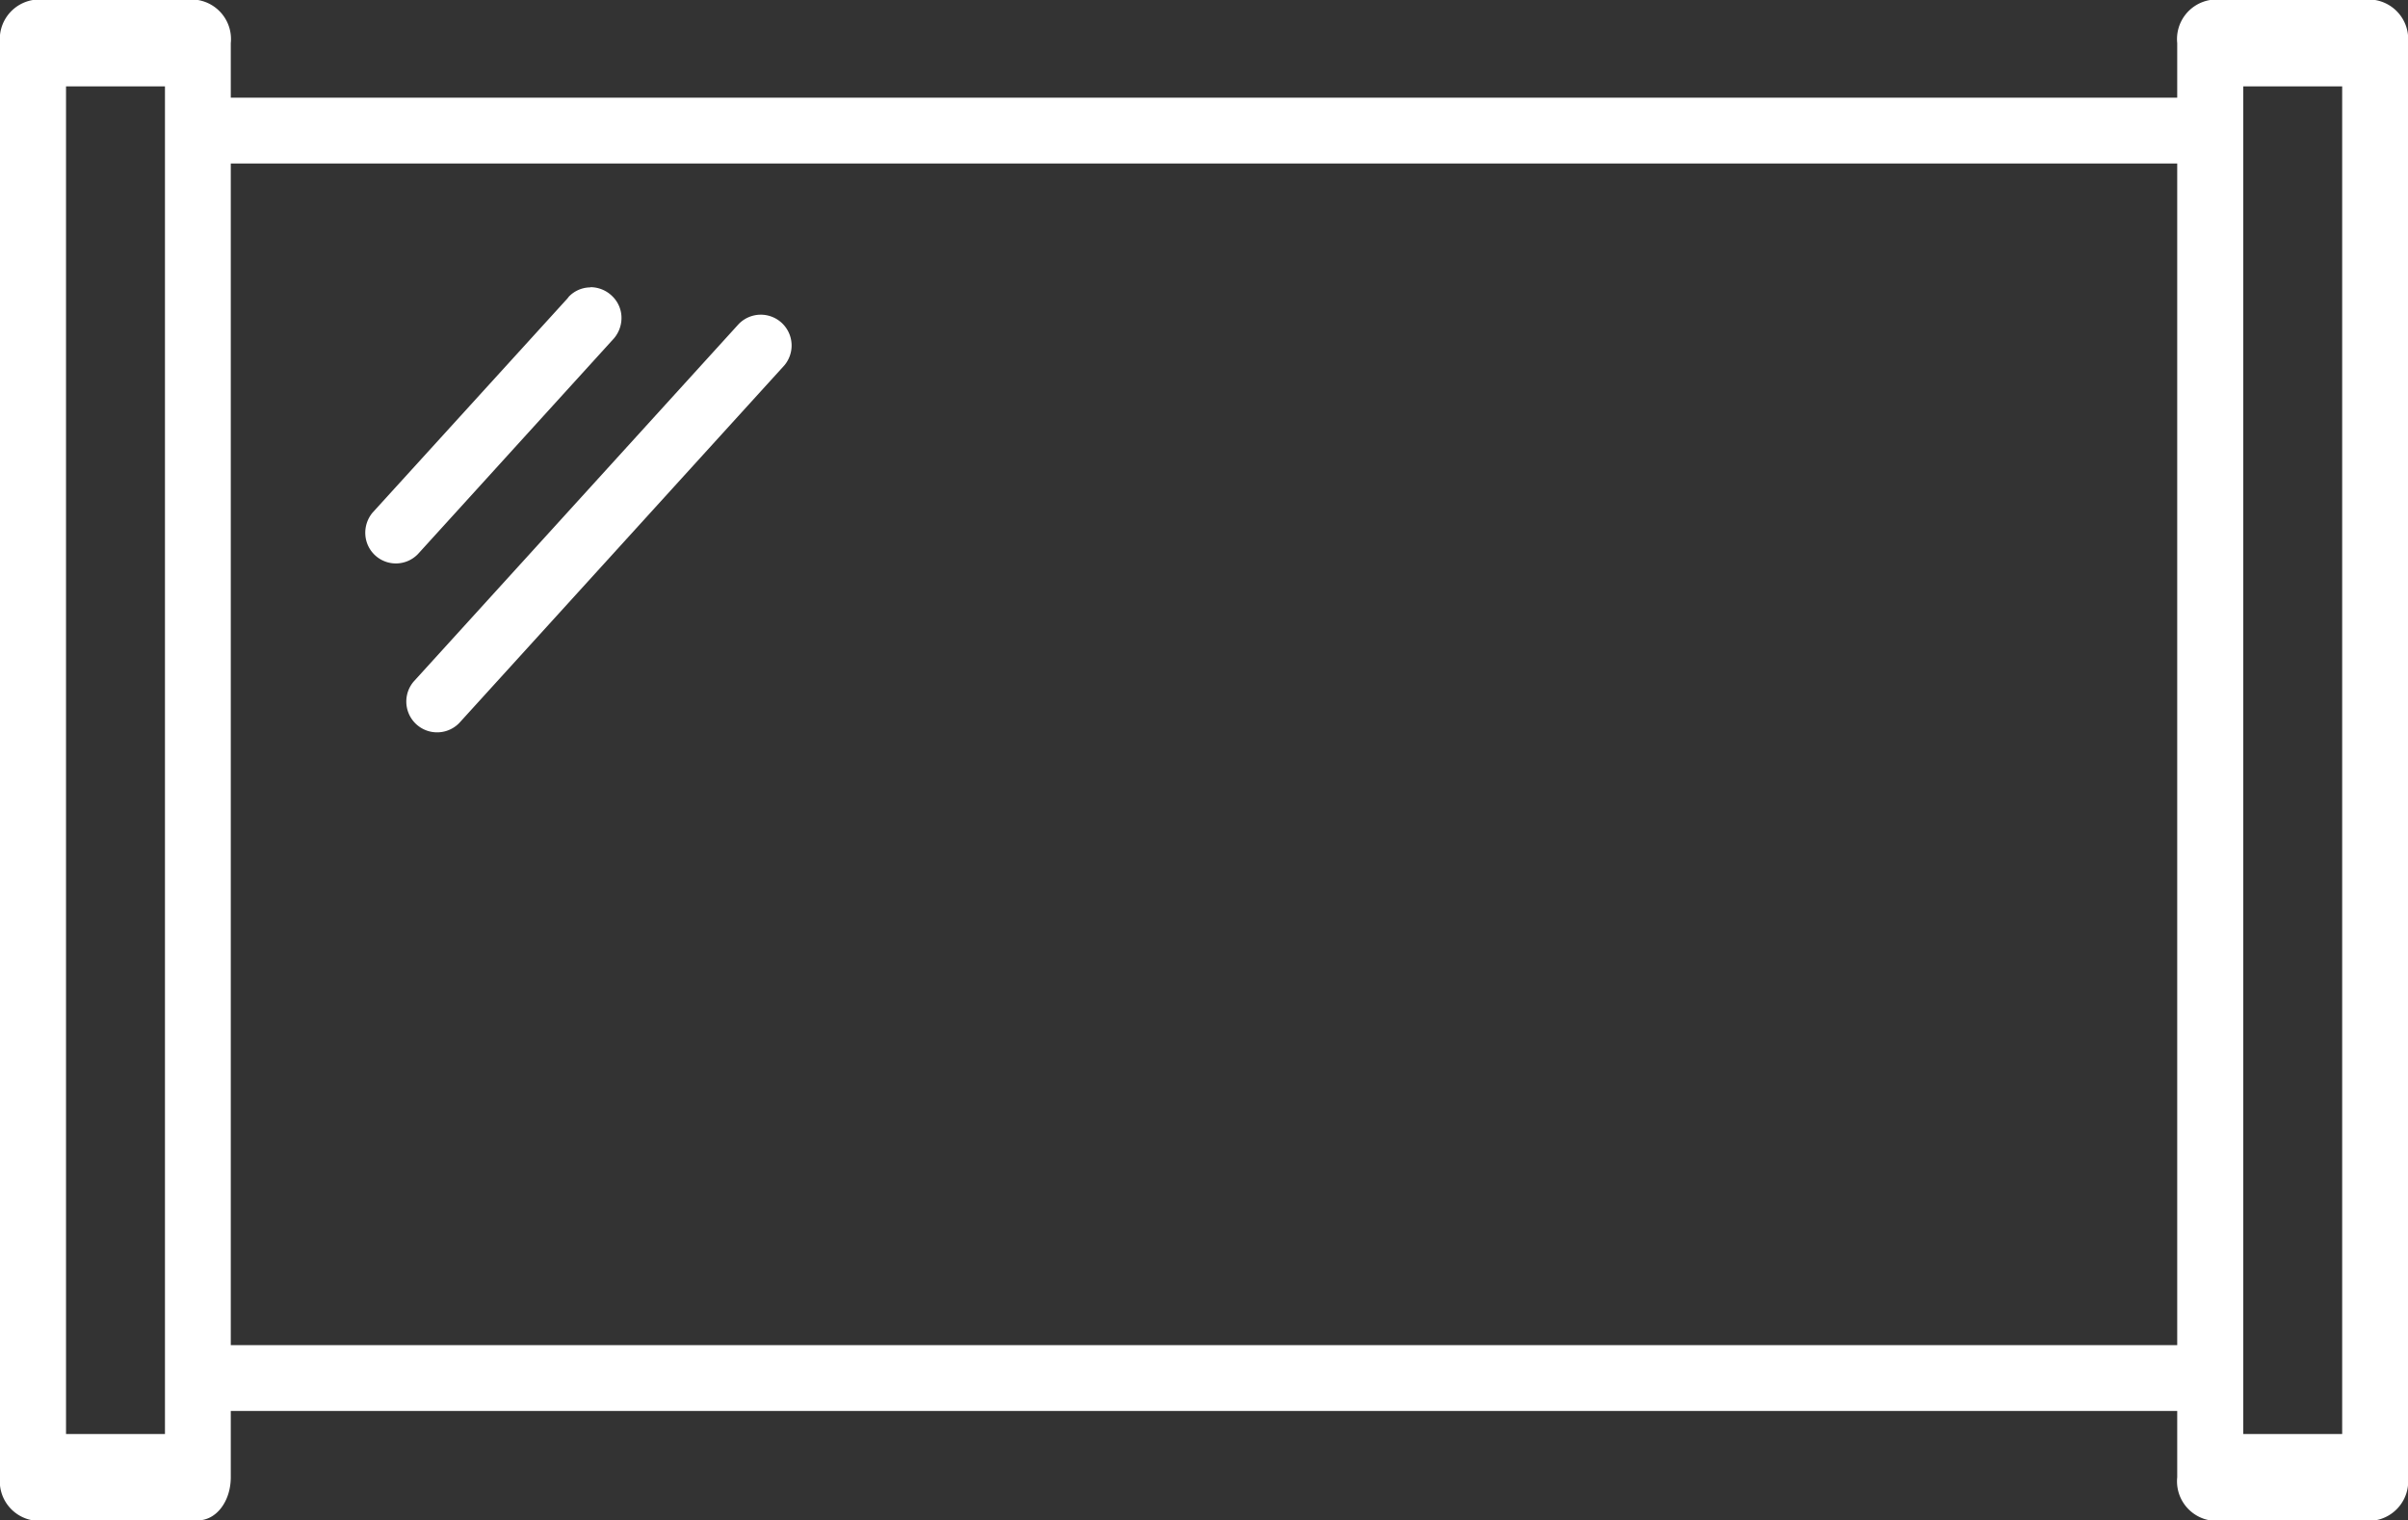
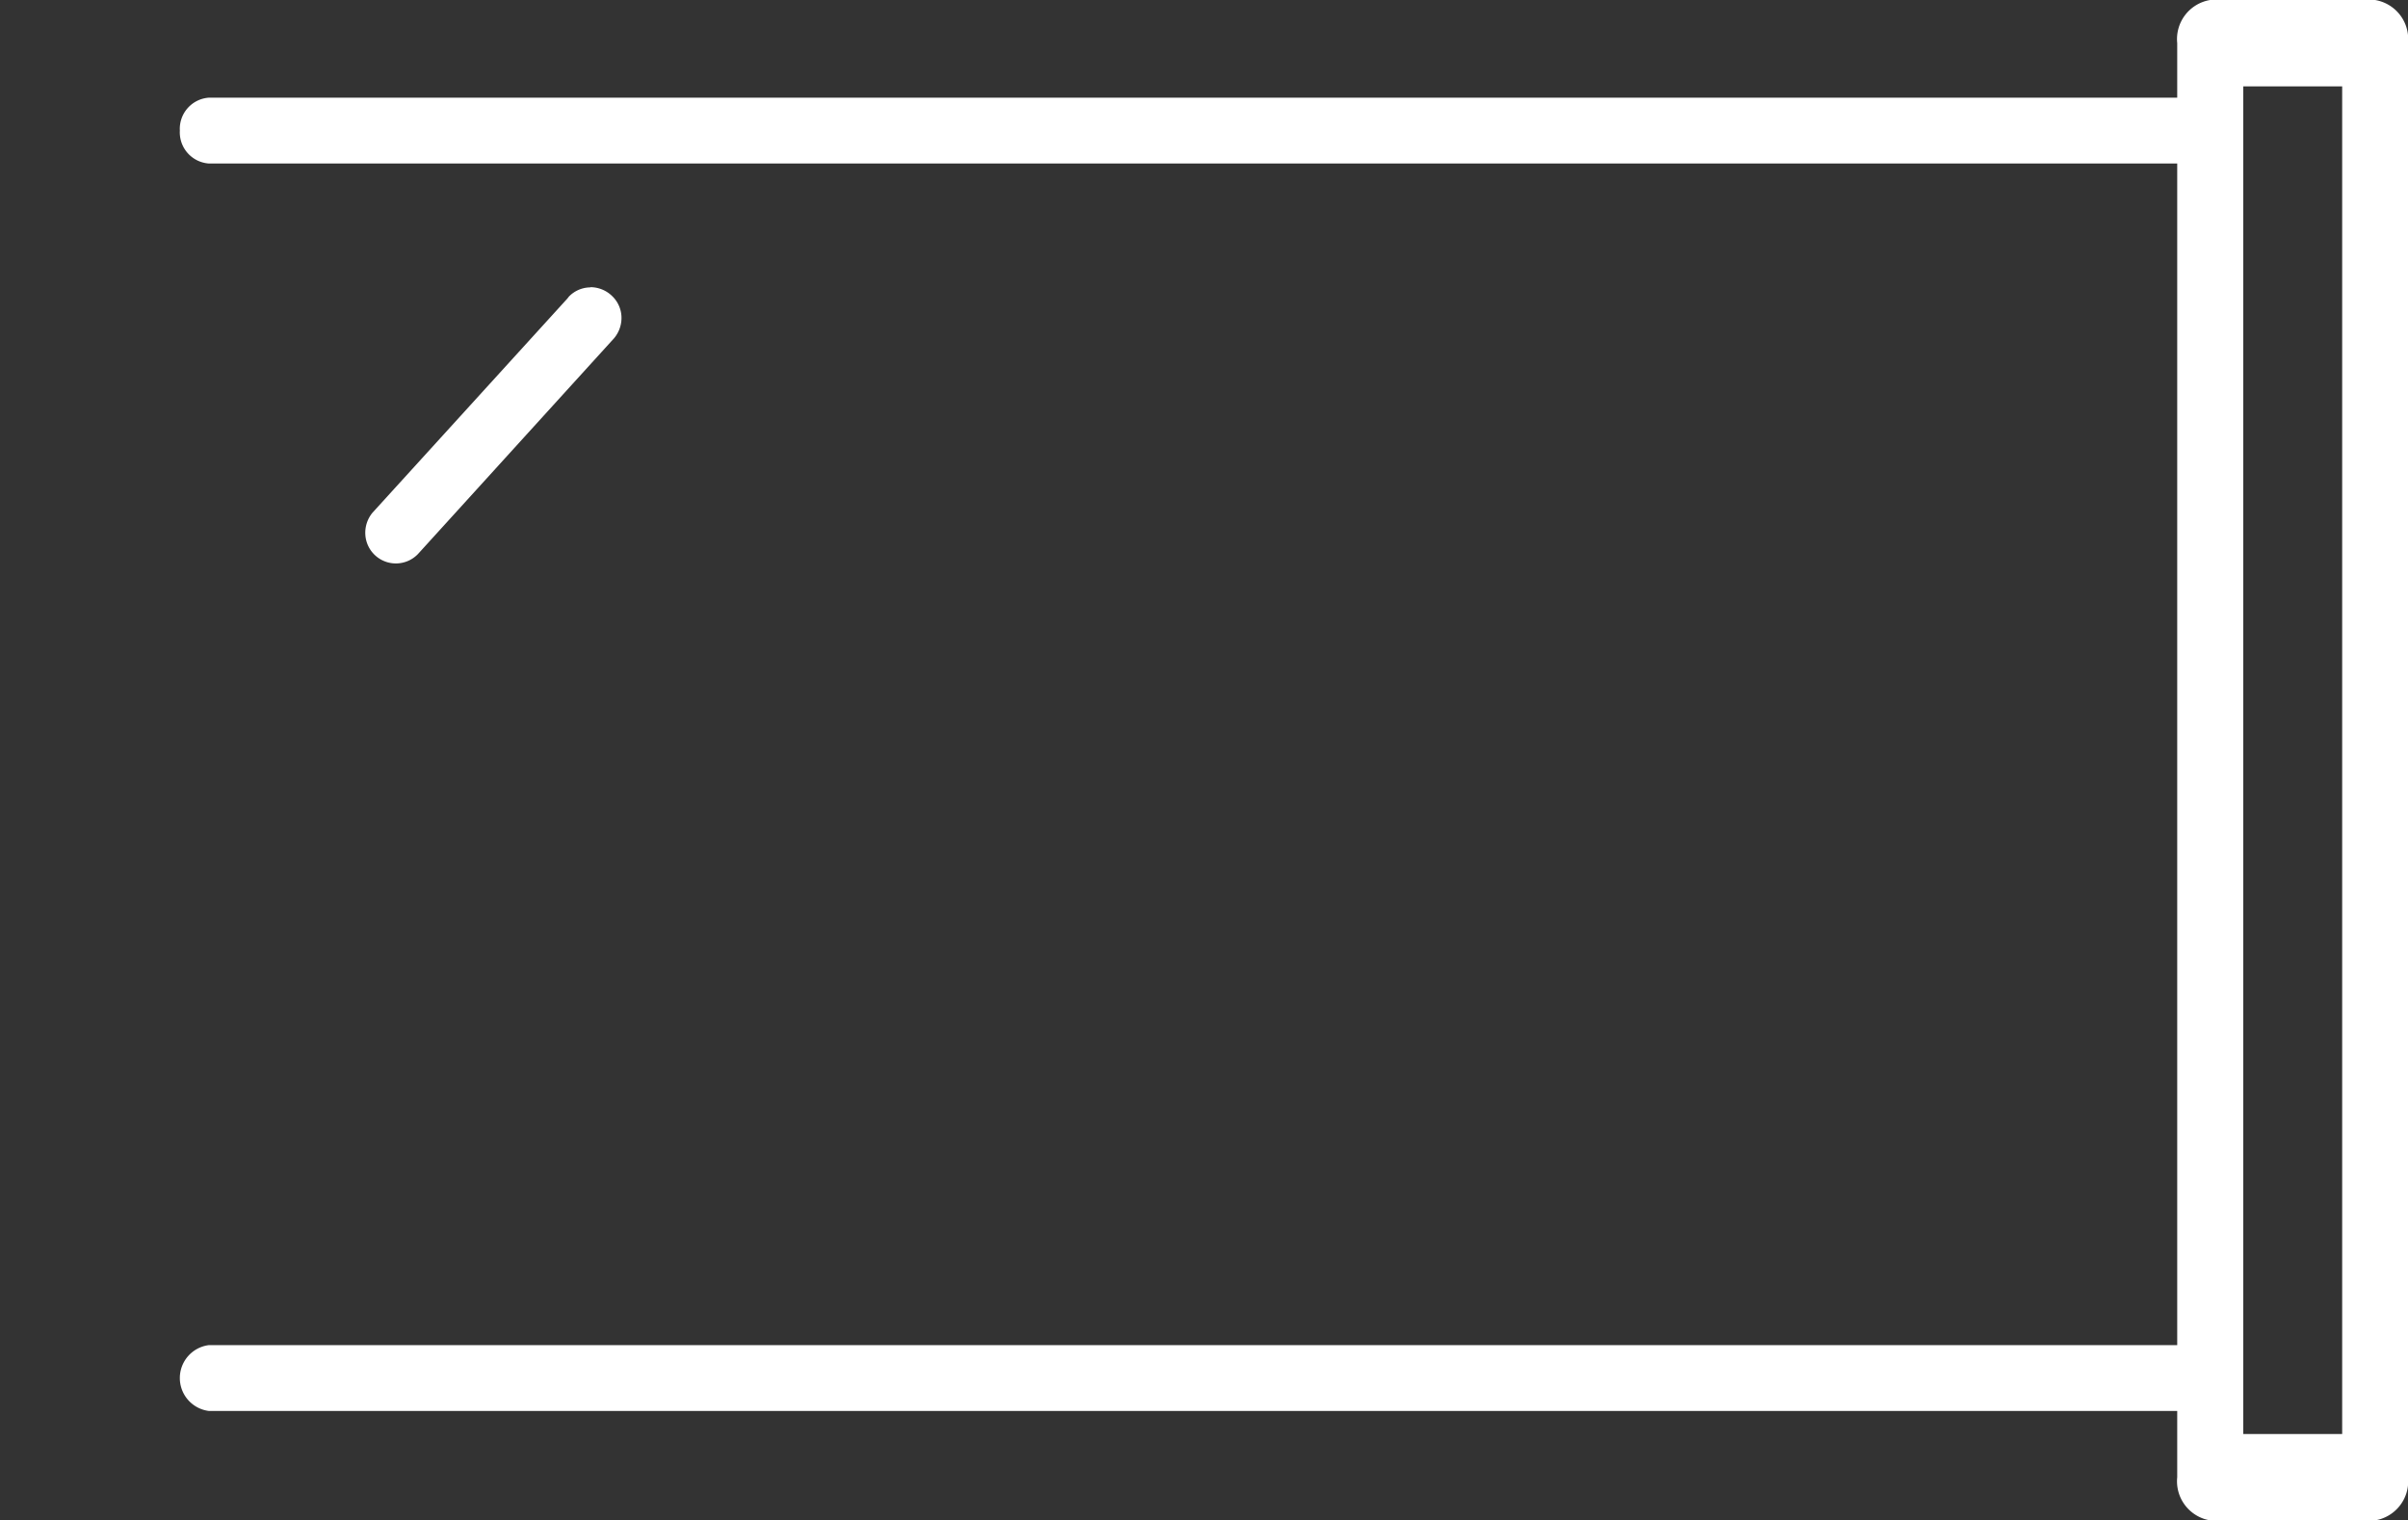
<svg xmlns="http://www.w3.org/2000/svg" id="Warstwa_1" width="114.88" height="72.53" viewBox="0 0 114.88 72.53">
  <rect x="0" y="0" width="114.88" height="72.53" fill="#333333" stroke="none" />
  <g id="Group_7926" data-name="Group 7926">
-     <path id="Path_38258" data-name="Path 38258" d="M1.57,0A1.89,1.89,0,0,0,0,2.06V70.47a1.89,1.89,0,0,0,1.57,2.06H9.44c.88,0,1.57-.91,1.57-2.06V2.06A1.89,1.89,0,0,0,9.44,0Zm6.3,68.41H3.15V4.12H7.87Z" fill="#fff" />
    <path id="Path_38259" data-name="Path 38259" d="M113.31,0h-7.87a1.89,1.89,0,0,0-1.57,2.06V70.47a1.89,1.89,0,0,0,1.57,2.06h7.87a1.89,1.89,0,0,0,1.57-2.06V2.06A1.89,1.89,0,0,0,113.31,0Zm-1.57,68.41h-4.72V4.12h4.72Z" fill="#fff" />
    <path id="Path_38260" data-name="Path 38260" d="M104.97,7.8a1.447,1.447,0,0,0,1.33-1.57,1.478,1.478,0,0,0-1.38-1.57H9.96A1.49,1.49,0,0,0,8.58,6.23,1.49,1.49,0,0,0,9.96,7.8Z" fill="#fff" />
    <path id="Path_38261" data-name="Path 38261" d="M104.97,67.31a1.447,1.447,0,0,0,1.33-1.57,1.478,1.478,0,0,0-1.38-1.57H9.96a1.583,1.583,0,0,0,0,3.14Z" fill="#fff" />
-     <path id="Path_38262" data-name="Path 38262" d="M35.24,15.46,19.73,32.52a1.47,1.47,0,0,0,2.18,1.97L37.42,17.43a1.47,1.47,0,0,0-2.18-1.97h0Z" fill="#fff" />
    <path id="Path_38263" data-name="Path 38263" d="M28.18,13.71h0a1.436,1.436,0,0,0-1.04.44l-.07.09-9.3,10.22a1.5,1.5,0,0,0-.34,1.06,1.46,1.46,0,0,0,2.51.91l9.28-10.21a1.508,1.508,0,0,0,.43-1.05,1.436,1.436,0,0,0-.44-1.04,1.485,1.485,0,0,0-1.04-.43Z" fill="#fff" />
  </g>
</svg>